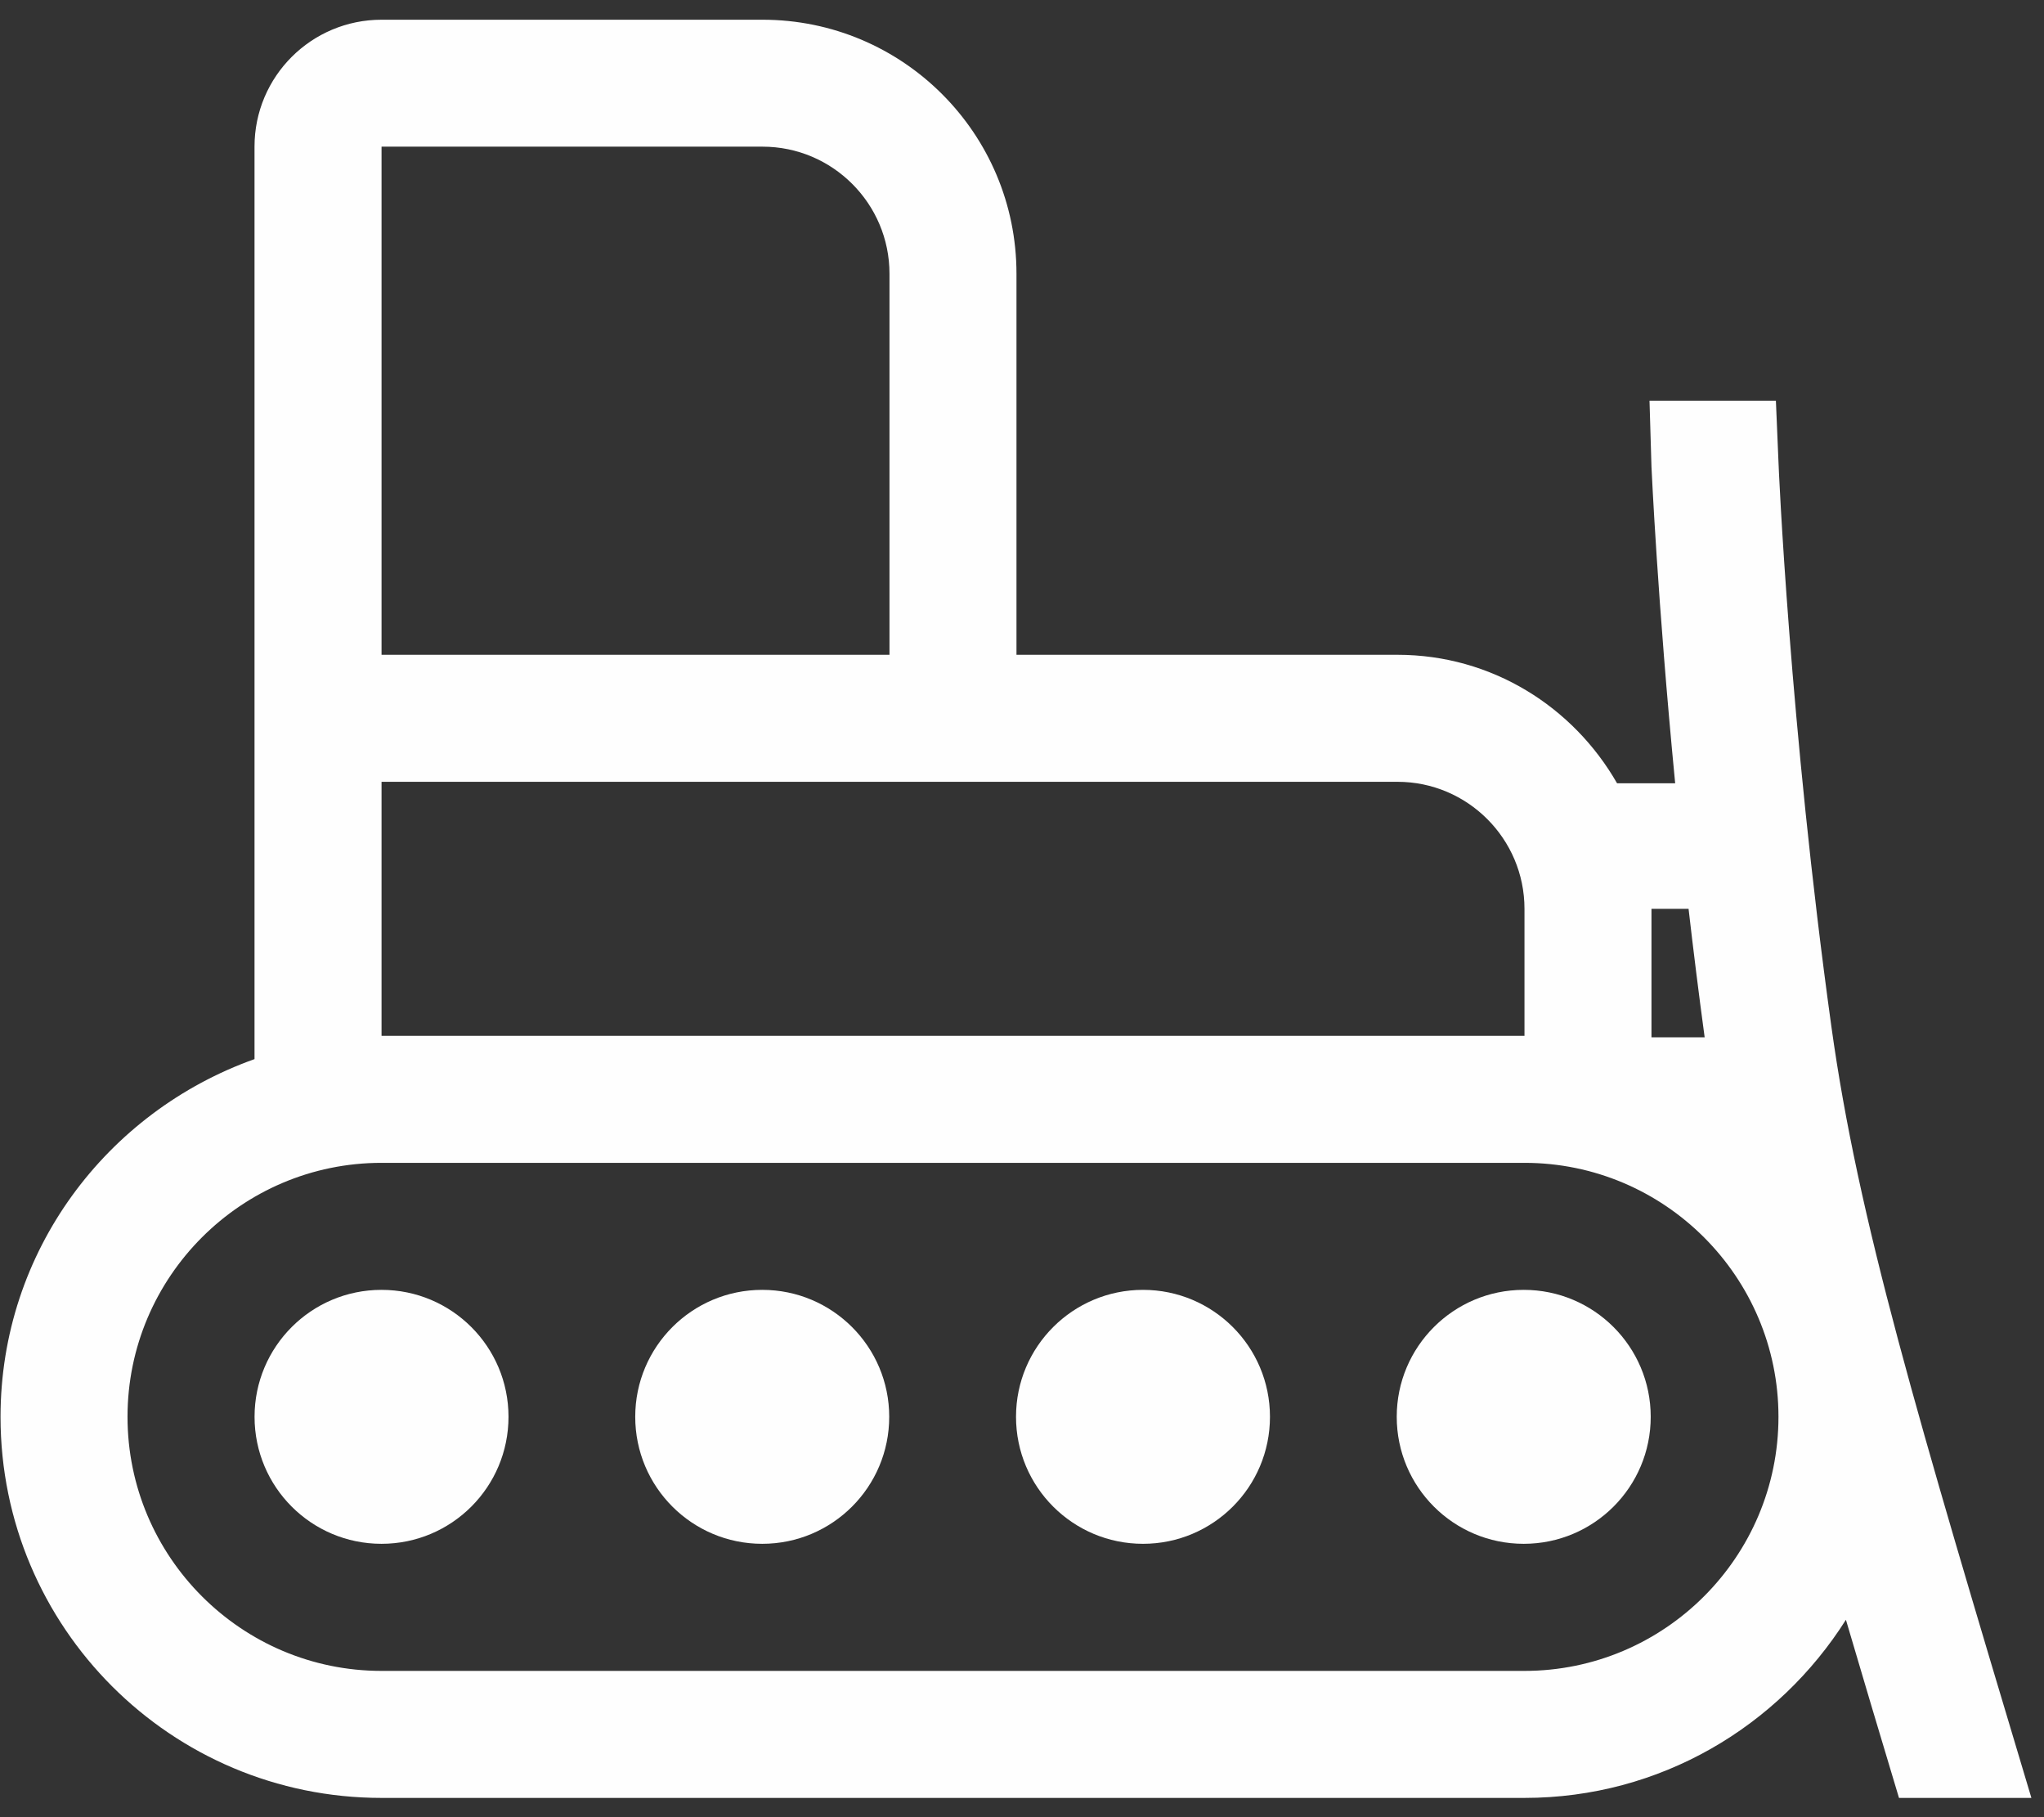
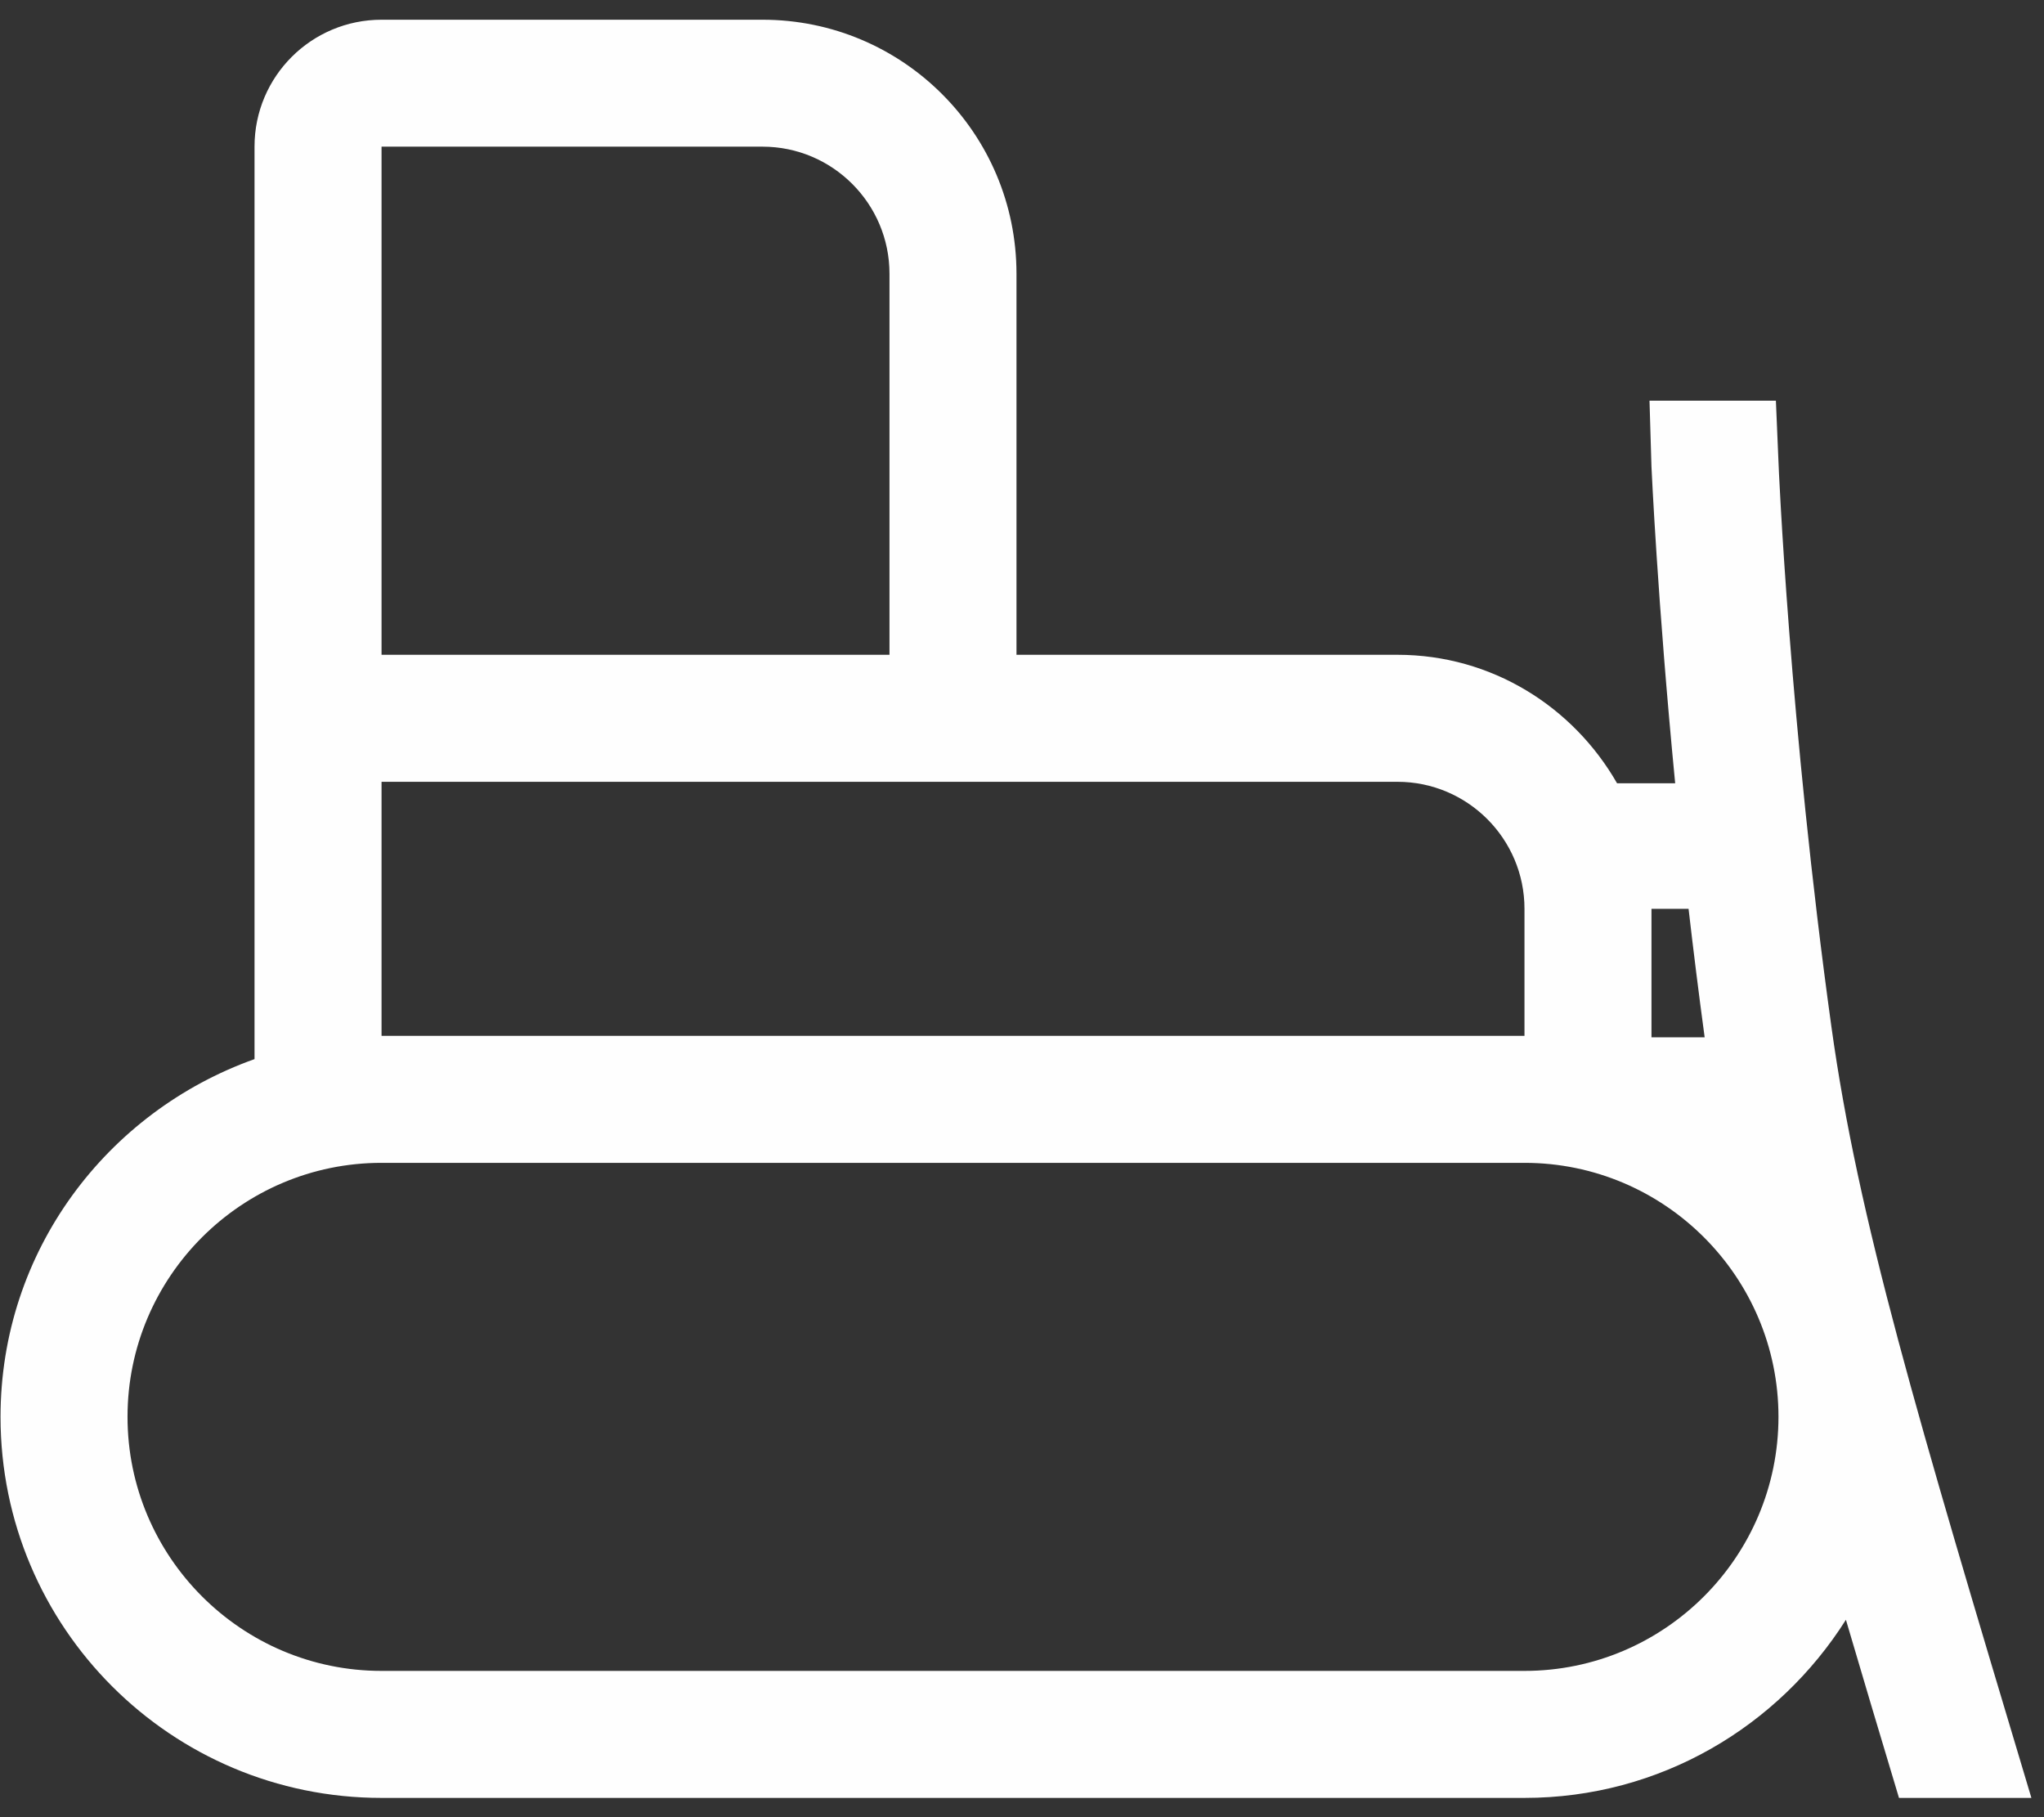
<svg xmlns="http://www.w3.org/2000/svg" width="54px" height="48px" viewBox="0 0 54 48" version="1.1">
  <rect x="0" y="0" width="54" height="48" fill="#333333" stroke="none" />
  <title>A89016DC-5EEB-4C6E-84A2-C2F4ACB67945</title>
  <desc>Created with sketchtool.</desc>
  <g id="Page-1" stroke="none" stroke-width="1" fill="none" fill-rule="evenodd">
    <g id="Home-2" transform="translate(-1093, -794)" fill="#FEFEFE">
      <g id="Group-28" transform="translate(0, 741)">
        <g id="kdr-icon" transform="translate(1093, 53)">
-           <path d="M10.079,34.071 C11.933,34.071 13.434,35.573 13.434,37.424 C13.434,39.278 11.933,40.779 10.079,40.779 C8.225,40.779 6.725,39.278 6.725,37.424 C6.725,35.573 8.225,34.071 10.079,34.071" id="Fill-1" />
-           <path d="M20.137,34.071 C21.991,34.071 23.492,35.573 23.492,37.424 C23.492,39.278 21.991,40.779 20.137,40.779 C18.283,40.779 16.782,39.278 16.782,37.424 C16.782,35.573 18.283,34.071 20.137,34.071" id="Fill-3" />
-           <path d="M30.197,34.071 C32.051,34.071 33.551,35.573 33.551,37.424 C33.551,39.278 32.051,40.779 30.197,40.779 C28.343,40.779 26.842,39.278 26.842,37.424 C26.842,35.573 28.343,34.071 30.197,34.071" id="Fill-5" />
-           <path d="M40.255,34.071 C42.109,34.071 43.61,35.573 43.61,37.424 C43.61,39.278 42.109,40.779 40.255,40.779 C38.401,40.779 36.9,39.278 36.9,37.424 C36.9,35.573 38.401,34.071 40.255,34.071" id="Fill-7" />
          <path d="M53.667,47.491 C50.621,37.329 49.09,32.199 48.385,27.131 C47.279,19.154 46.985,12.262 46.985,12.194 L46.917,10.584 L43.578,10.584 L43.63,12.331 C43.633,12.38 43.787,15.851 44.256,20.69 L42.721,20.69 C41.565,18.672 39.413,17.296 36.92,17.296 L26.854,17.296 L26.854,7.229 C26.854,3.524 23.849,0.521 20.145,0.521 L10.08,0.521 C8.227,0.521 6.724,2.02 6.724,3.874 L6.724,27.976 C2.824,29.365 0.014,33.048 0.014,37.427 C0.014,42.986 4.519,47.491 10.08,47.491 L40.275,47.491 C43.858,47.491 46.983,45.606 48.767,42.786 C49.193,44.235 49.654,45.779 50.169,47.491 L53.667,47.491 Z M44.61,24.006 C44.737,25.106 44.877,26.234 45.035,27.4 L43.63,27.4 L43.63,24.006 L44.61,24.006 Z M10.08,3.874 L20.145,3.874 C21.994,3.874 23.499,5.379 23.499,7.229 L23.499,17.296 L10.08,17.296 L10.08,3.874 Z M10.08,20.651 L36.92,20.651 C38.77,20.651 40.275,22.156 40.275,24.006 L40.275,27.361 L10.08,27.361 L10.08,20.651 Z M40.275,44.136 L10.08,44.136 C6.379,44.136 3.369,41.125 3.369,37.424 C3.369,33.726 6.379,30.716 10.08,30.716 L40.275,30.716 C43.974,30.716 46.985,33.726 46.985,37.424 C46.985,41.125 43.974,44.136 40.275,44.136 Z" id="Fill-9" />
        </g>
      </g>
    </g>
  </g>
</svg>